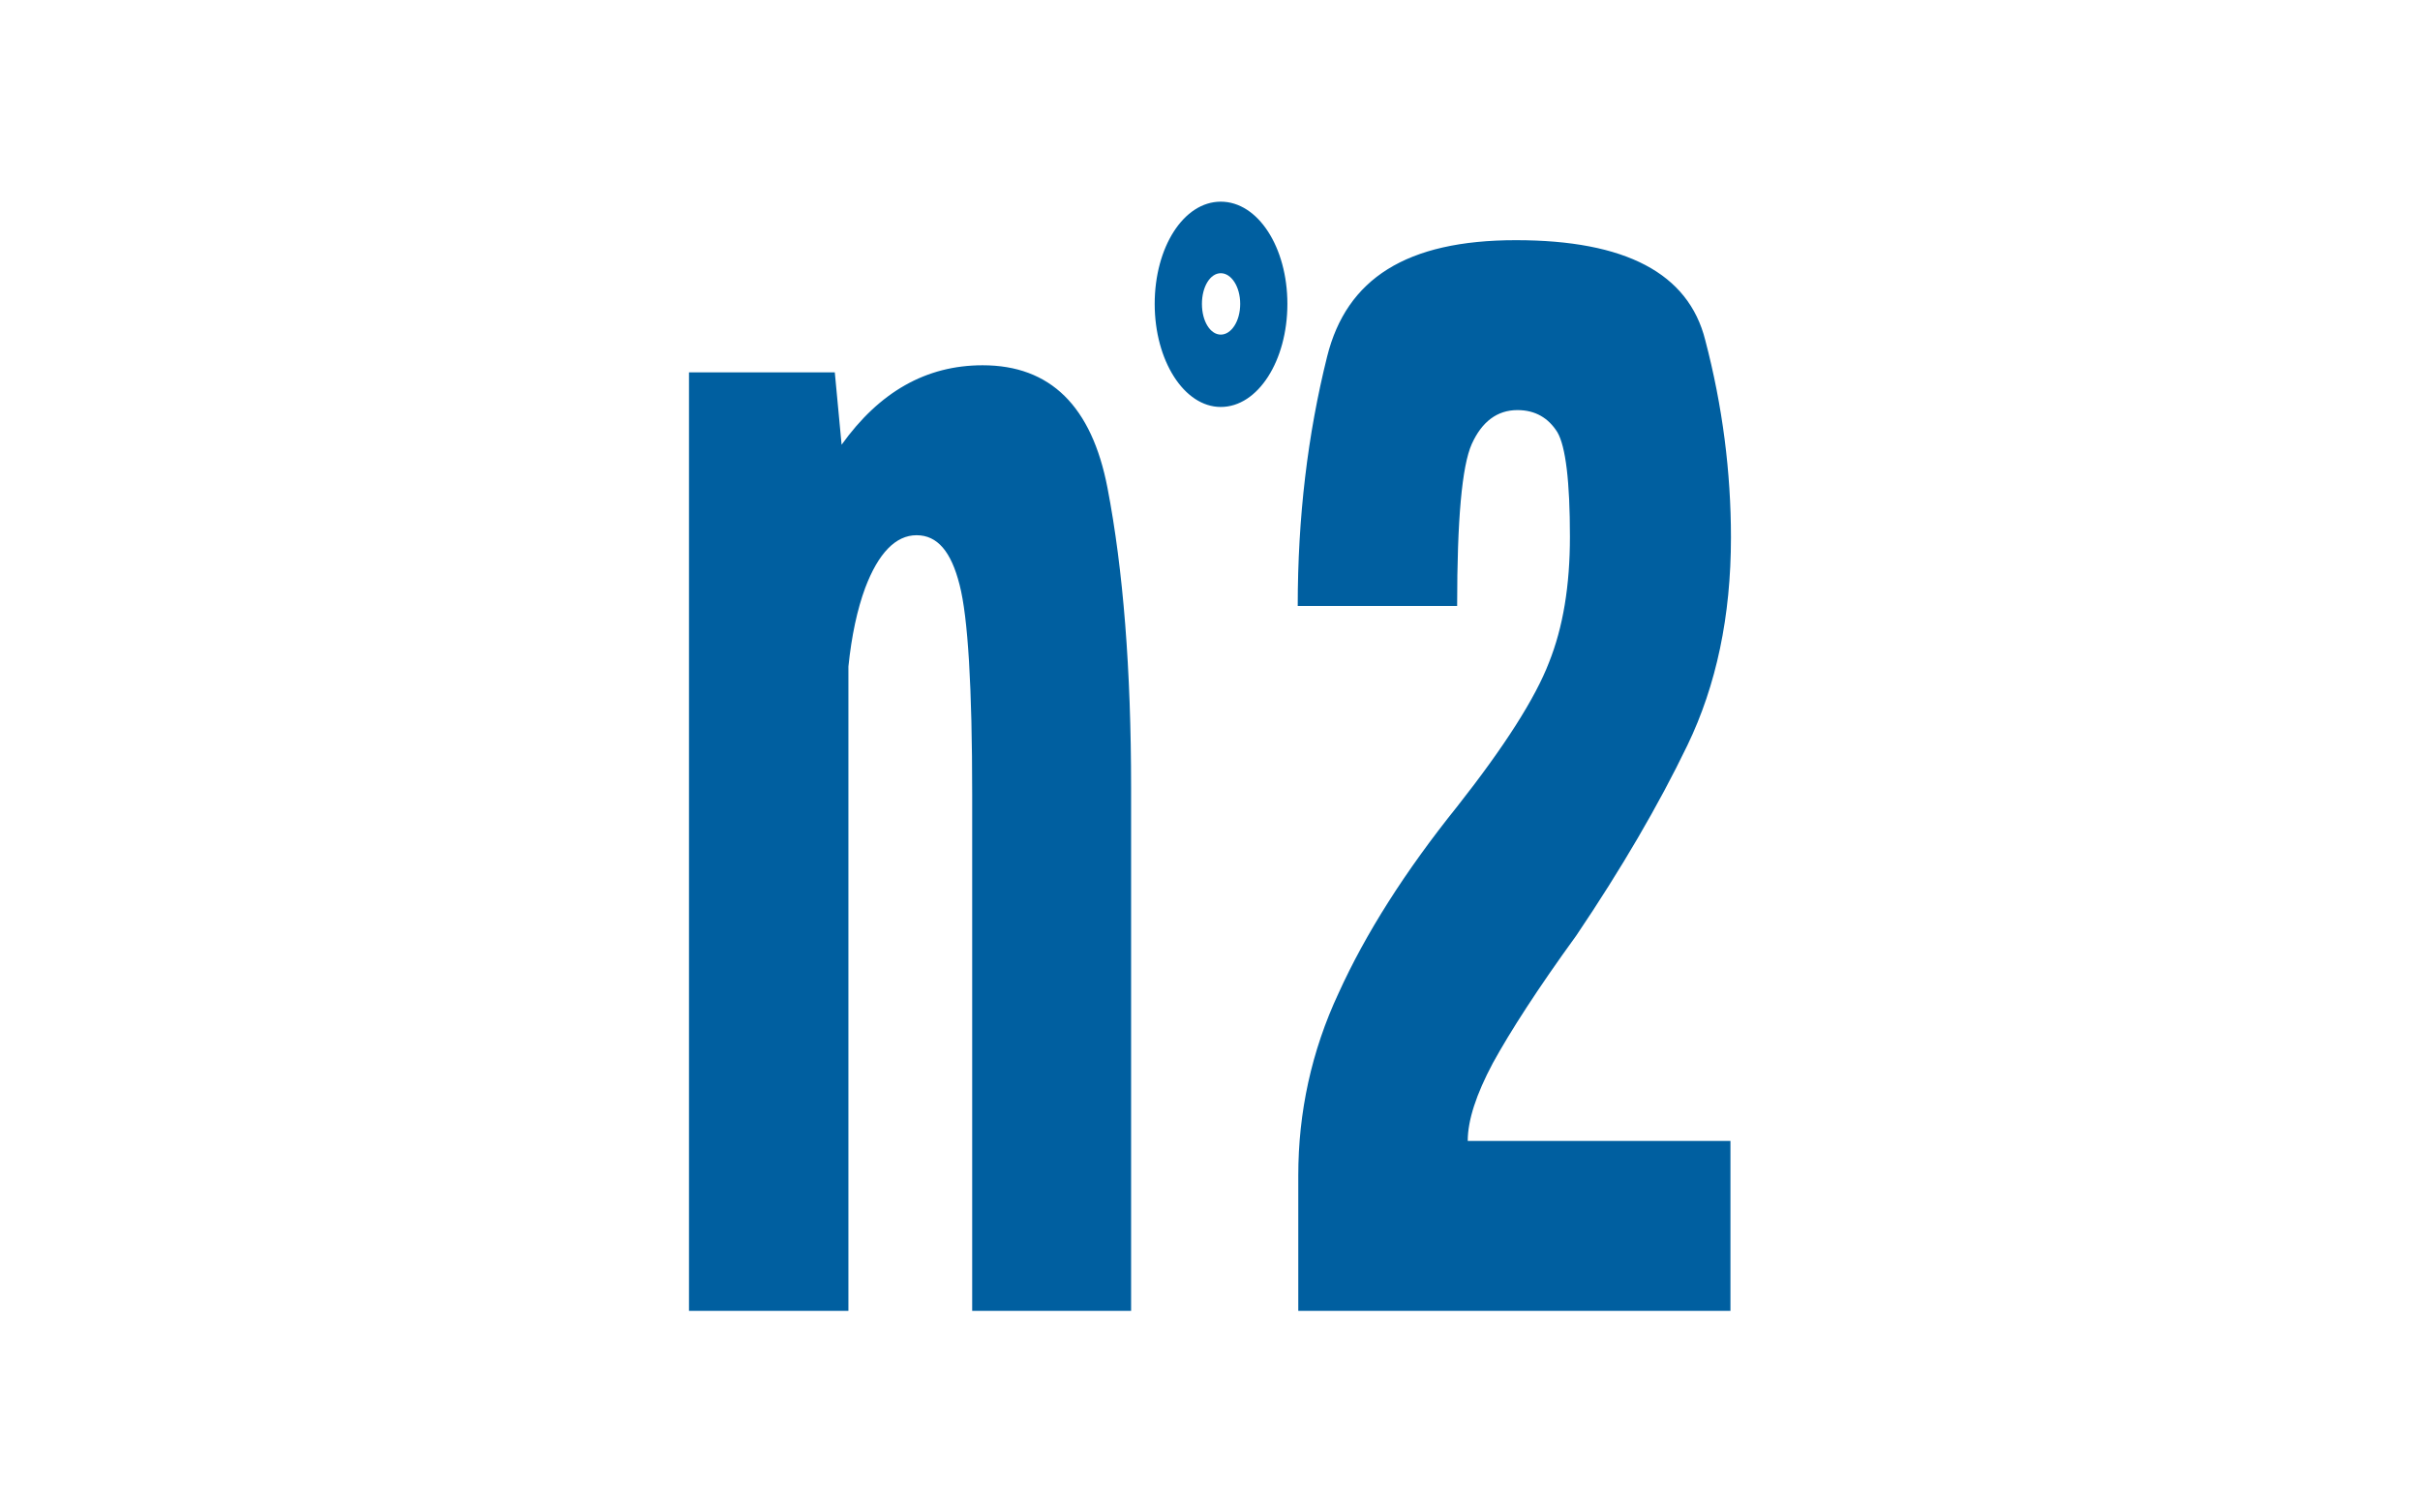
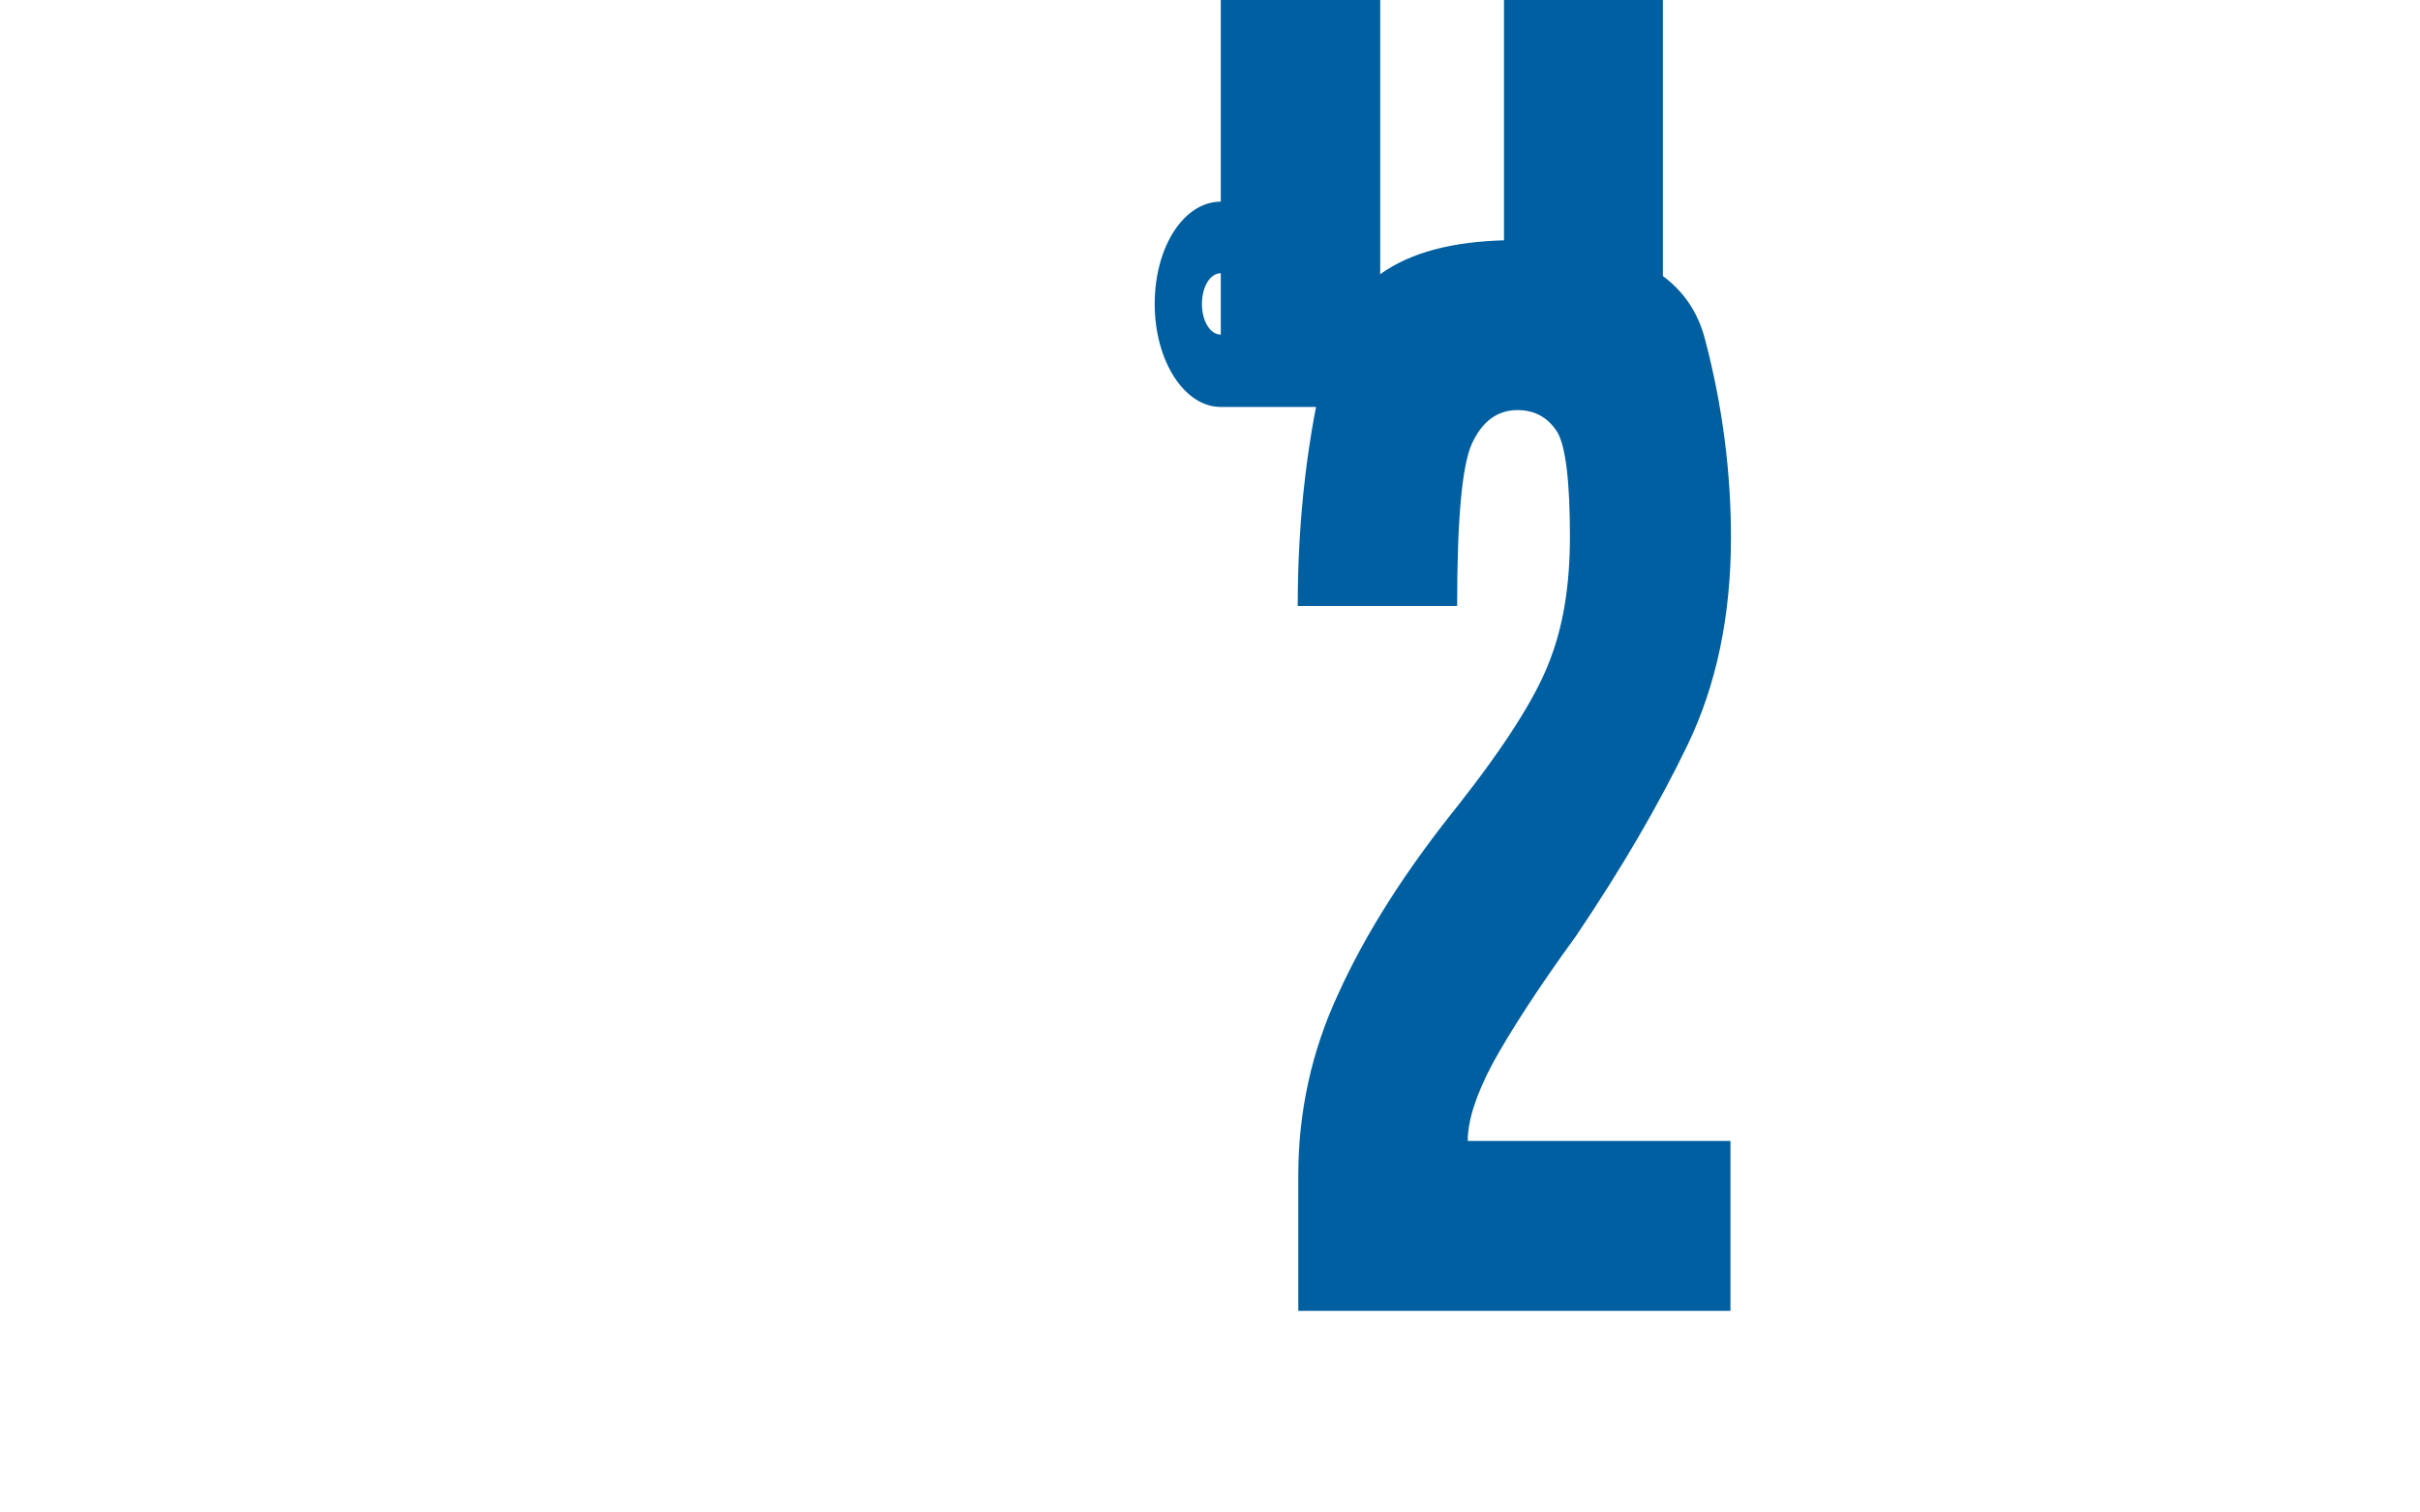
<svg xmlns="http://www.w3.org/2000/svg" id="Calque_1" data-name="Calque 1" viewBox="0 0 480 300">
  <defs>
    <style>
      .cls-1 {
        fill: #005fa0;
        stroke-width: 0px;
      }
    </style>
  </defs>
-   <path class="cls-1" d="M257.52,260h85.71v-33.7h-52.11c0-4.06,1.66-9.21,4.99-15.45,3.43-6.24,8.84-14.67,16.54-25.28,8.95-13.26,16.33-25.9,22.05-37.76,5.72-11.86,8.63-25.59,8.63-41.19,0-12.95-1.66-26.06-5.1-39.16-3.33-13.26-15.81-19.82-37.55-19.82s-33.6,7.65-37.45,23.09-5.83,31.83-5.83,49.46h31.62c0-17.01.94-27.77,2.91-32.14,1.98-4.37,4.99-6.71,9.05-6.71,3.54,0,6.14,1.56,7.91,4.37,1.66,2.81,2.5,9.83,2.5,20.75,0,9.67-1.35,17.94-4.16,24.96-2.7,7.02-8.74,16.54-18.2,28.55-10.4,12.95-18.2,25.28-23.51,36.98-5.41,11.55-8.01,23.72-8.01,36.2v26.84ZM242.14,66.37c-2.08,0-3.74-2.65-3.74-6.09s1.66-6.09,3.74-6.09,3.85,2.65,3.85,6.09-1.77,6.09-3.85,6.09M242.14,80.72c7.39,0,13.21-9.21,13.21-20.44s-5.83-20.28-13.21-20.28-13.11,9.05-13.11,20.28,5.83,20.44,13.11,20.44M136.66,260h31.62v-127.79c.62-6.09,1.77-11.39,3.33-15.6,2.6-6.87,6.03-10.45,10.19-10.45s6.87,3.28,8.53,9.83c1.66,6.4,2.5,20.28,2.5,41.66v102.35h31.52v-103.76c0-23.4-1.56-43.22-4.68-59.45-3.12-16.23-11.34-24.34-24.76-24.34-11.23,0-20.49,5.3-27.98,15.76l-1.35-14.35h-28.92v186.14Z" />
+   <path class="cls-1" d="M257.52,260h85.71v-33.7h-52.11c0-4.06,1.66-9.21,4.99-15.45,3.43-6.24,8.84-14.67,16.54-25.28,8.95-13.26,16.33-25.9,22.05-37.76,5.72-11.86,8.63-25.59,8.63-41.19,0-12.95-1.66-26.06-5.1-39.16-3.33-13.26-15.81-19.82-37.55-19.82s-33.6,7.65-37.45,23.09-5.83,31.83-5.83,49.46h31.62c0-17.01.94-27.77,2.91-32.14,1.98-4.37,4.99-6.71,9.05-6.71,3.54,0,6.14,1.56,7.91,4.37,1.66,2.81,2.5,9.83,2.5,20.75,0,9.67-1.35,17.94-4.16,24.96-2.7,7.02-8.74,16.54-18.2,28.55-10.4,12.95-18.2,25.28-23.51,36.98-5.41,11.55-8.01,23.72-8.01,36.2v26.84ZM242.14,66.37c-2.08,0-3.74-2.65-3.74-6.09s1.66-6.09,3.74-6.09,3.85,2.65,3.85,6.09-1.77,6.09-3.85,6.09M242.14,80.72c7.39,0,13.21-9.21,13.21-20.44s-5.83-20.28-13.21-20.28-13.11,9.05-13.11,20.28,5.83,20.44,13.11,20.44h31.62v-127.79c.62-6.09,1.77-11.39,3.33-15.6,2.6-6.87,6.03-10.45,10.19-10.45s6.87,3.28,8.53,9.83c1.66,6.4,2.5,20.28,2.5,41.66v102.35h31.52v-103.76c0-23.4-1.56-43.22-4.68-59.45-3.12-16.23-11.34-24.34-24.76-24.34-11.23,0-20.49,5.3-27.98,15.76l-1.35-14.35h-28.92v186.14Z" />
</svg>